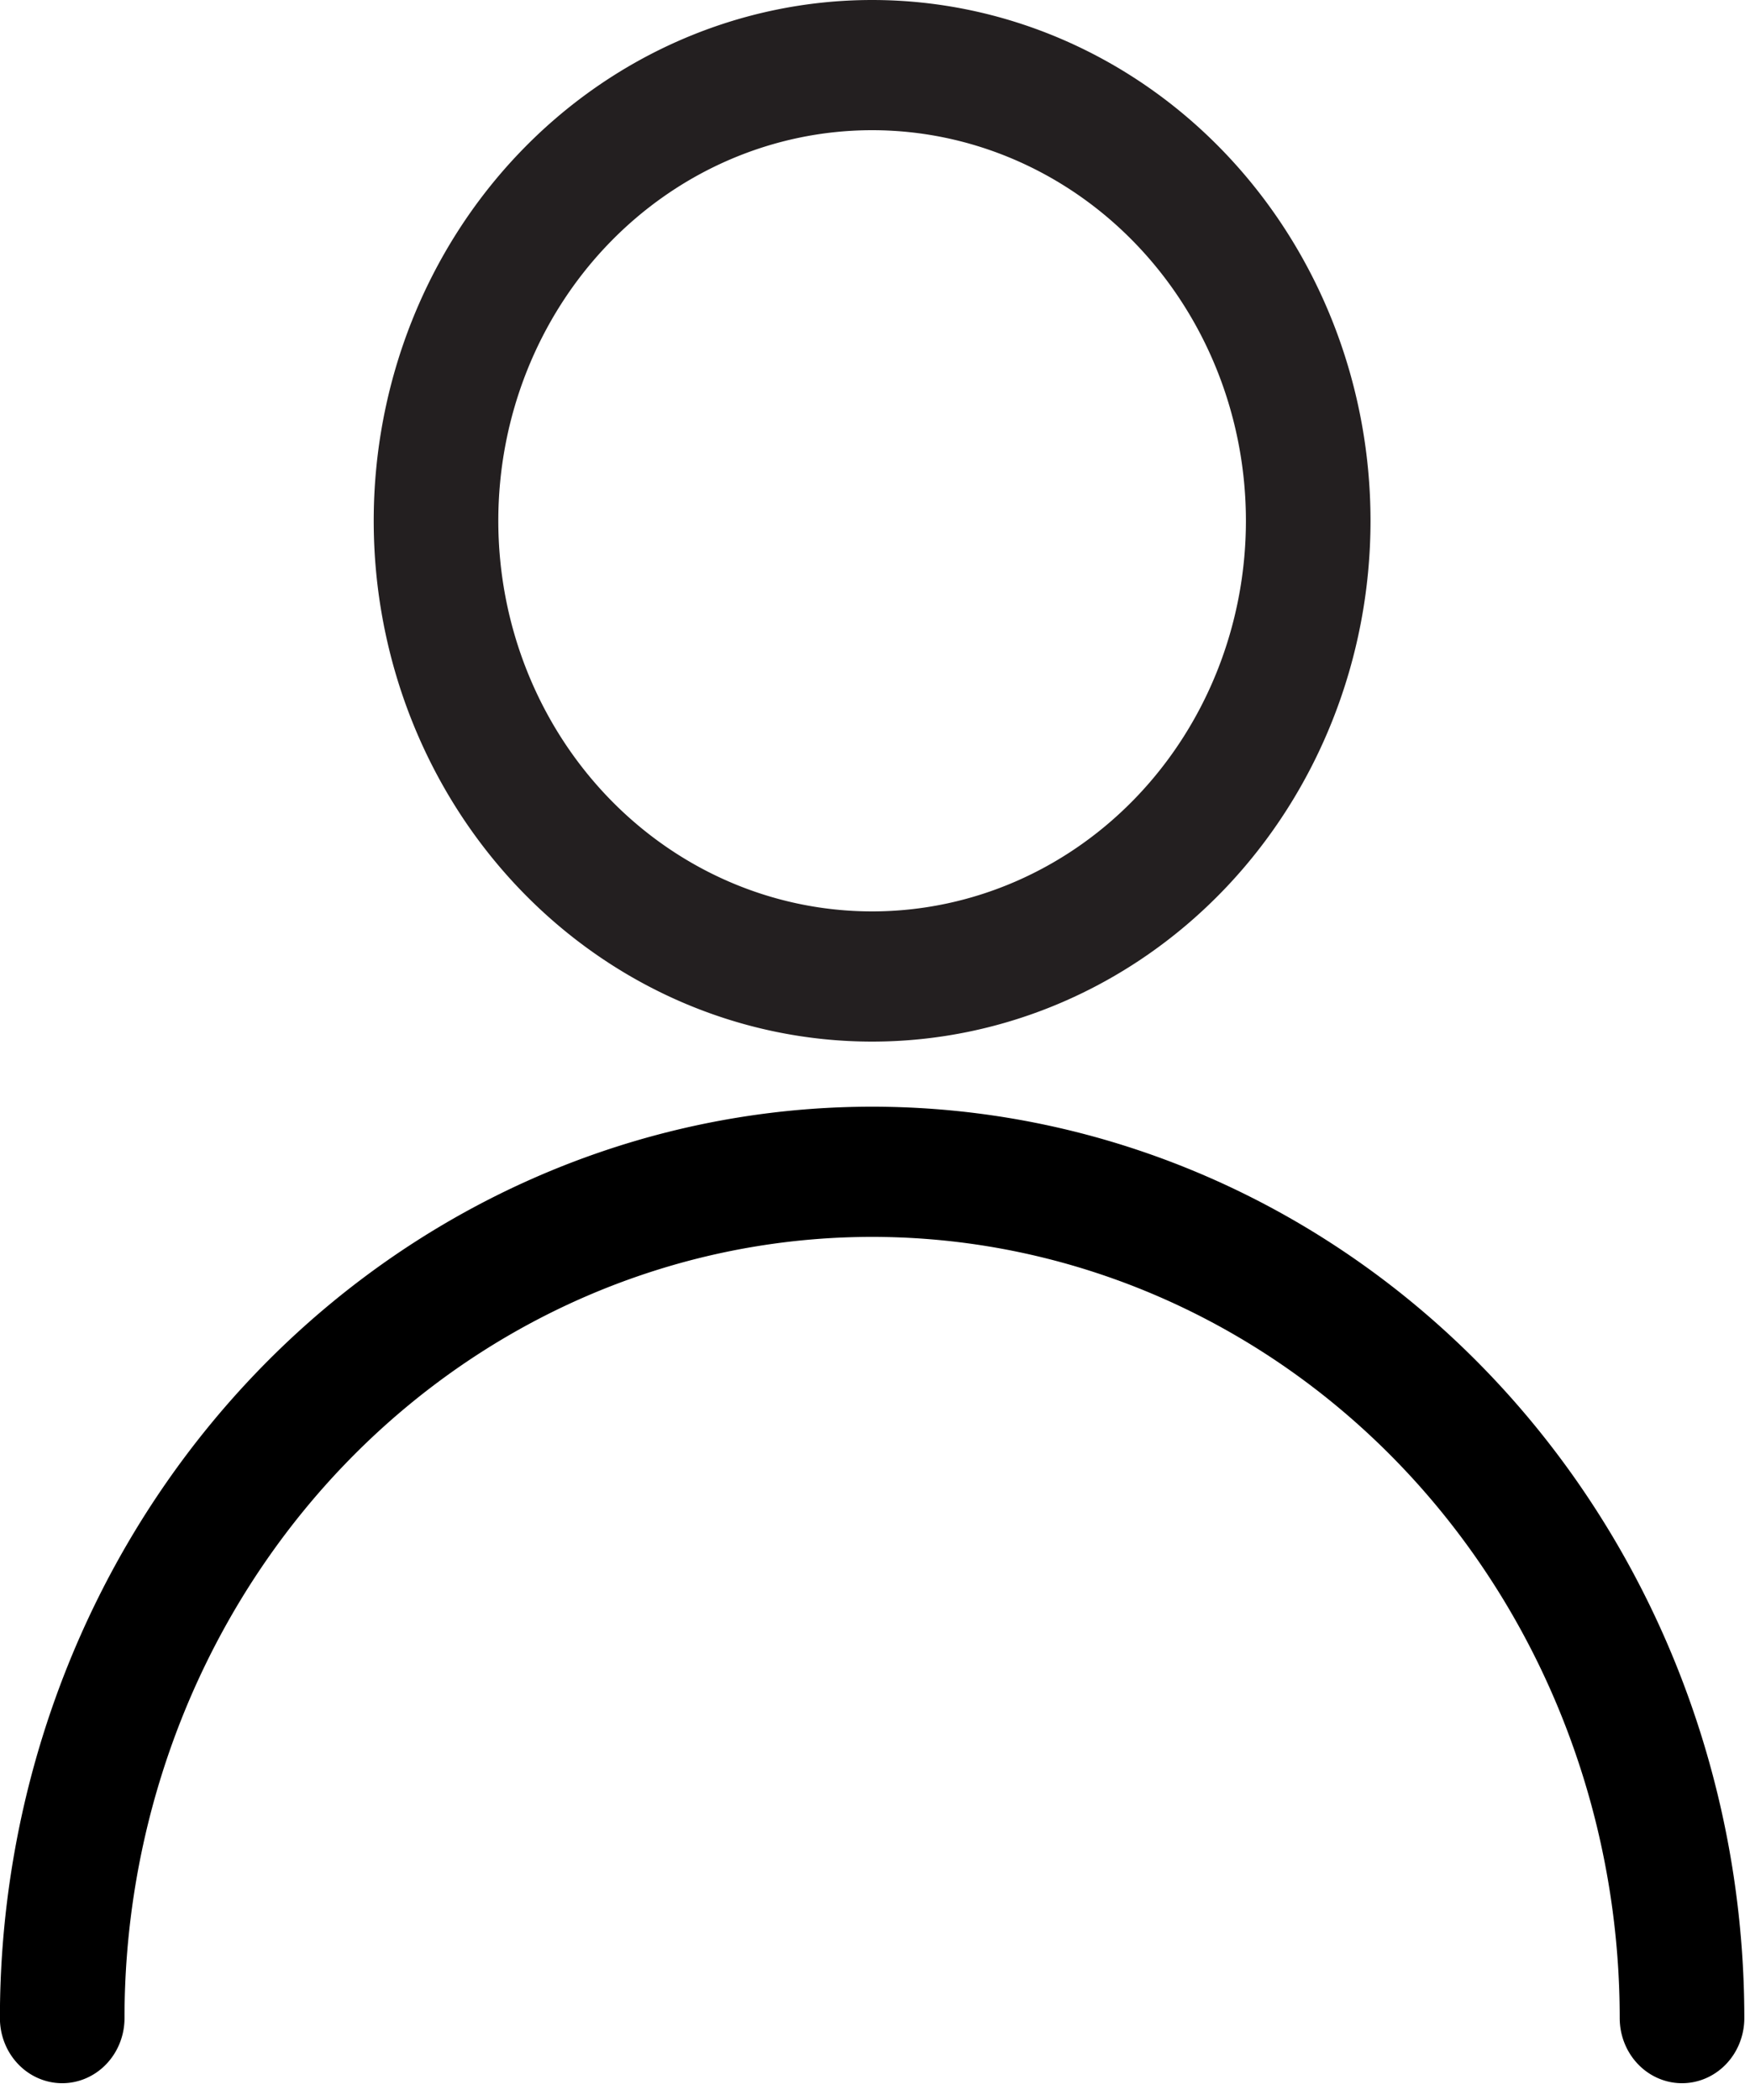
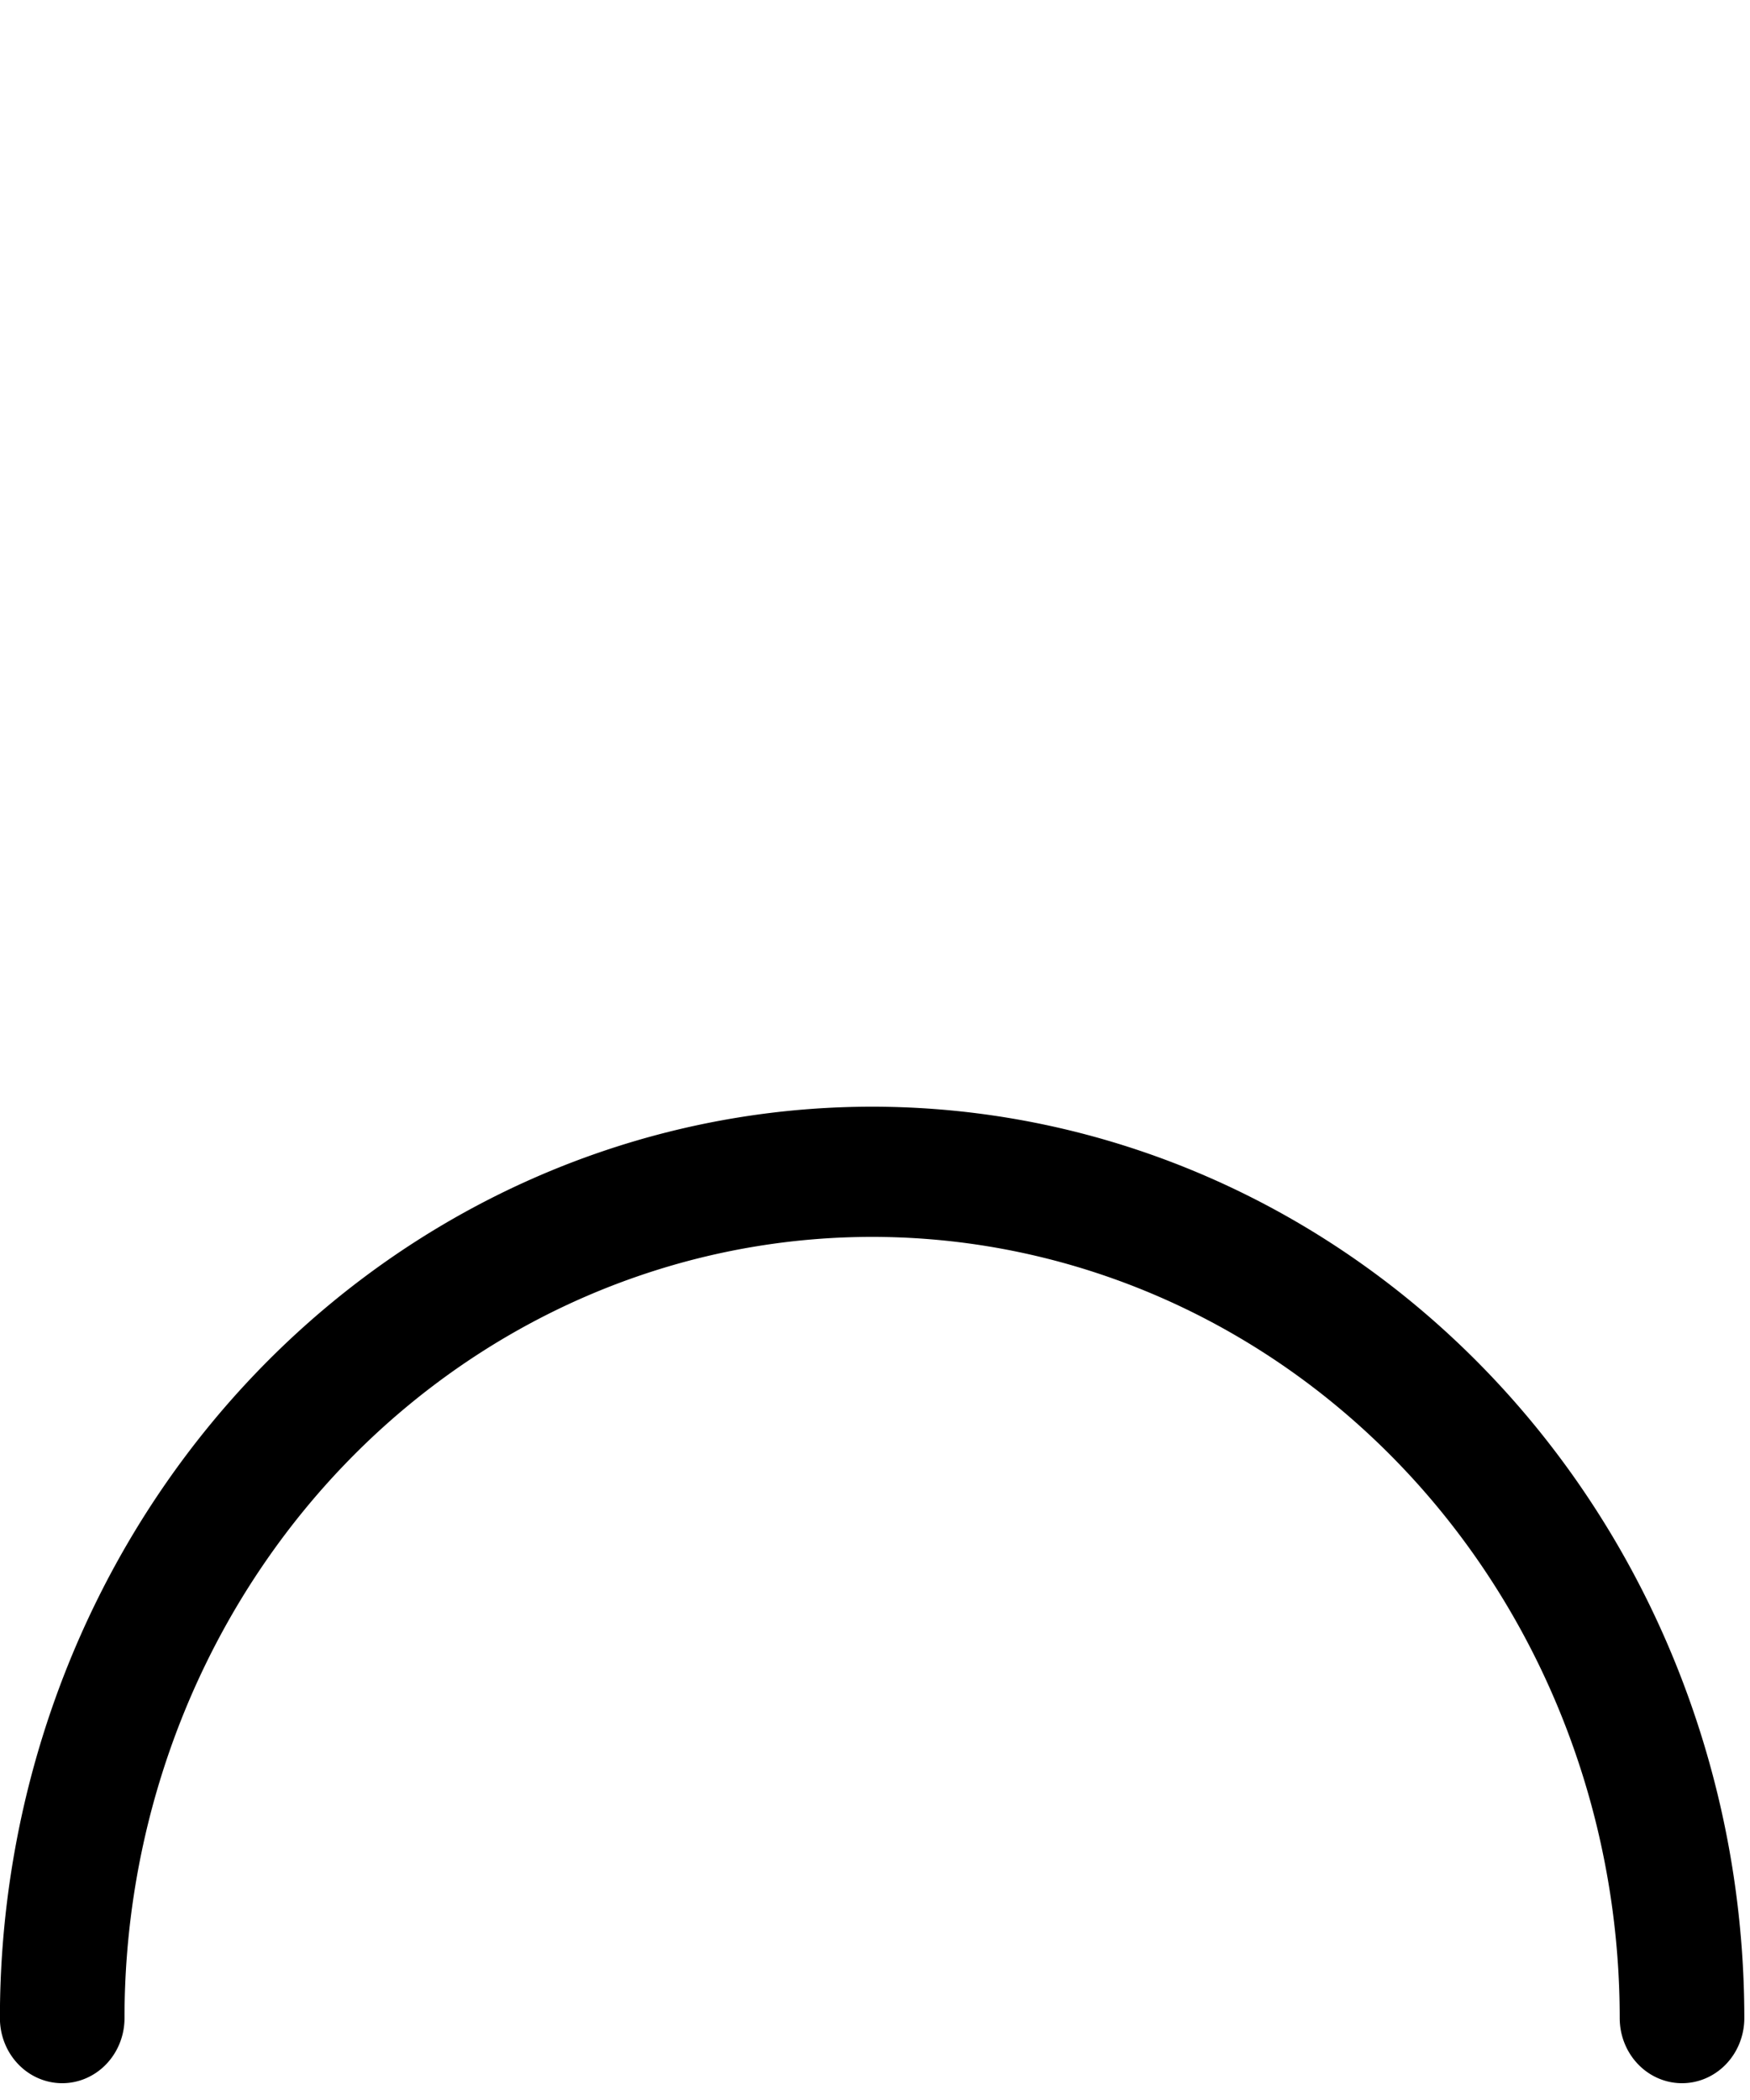
<svg xmlns="http://www.w3.org/2000/svg" xmlns:ns1="http://www.inkscape.org/namespaces/inkscape" xmlns:ns2="http://sodipodi.sourceforge.net/DTD/sodipodi-0.dtd" ns1:version="1.0 (4035a4fb49, 2020-05-01)" height="24" width="20" ns2:docname="ooomnitzaUser.svg" id="svg864" version="1.1" viewBox="0 0 20 24">
  <ns2:namedview ns1:current-layer="svg864" ns1:window-maximized="1" ns1:window-y="-9" ns1:window-x="-9" ns1:cy="70" ns1:cx="-257" ns1:zoom="1" showgrid="false" id="namedview866" ns1:window-height="1051" ns1:window-width="1920" ns1:pageshadow="2" ns1:pageopacity="0" guidetolerance="10" gridtolerance="10" objecttolerance="10" borderopacity="1" bordercolor="#666666" pagecolor="#ffffff" />
  <defs id="defs858">
    <style id="style856">.a,.b{fill:none;stroke-linecap:round;stroke-linejoin:round;stroke-width:8px;}.a{stroke:#231f20;}.b{stroke:#000;}</style>
  </defs>
  <g ns1:export-ydpi="96" ns1:export-xdpi="96" transform="matrix(0.178,0,0,0.186,-2.493,-1.116)" id="g1433">
-     <path class="a" d="M 42,38 A 28,28 0 1 0 70,10 28,28 0 0 0 42,38 Z" id="path860" />
    <path class="b" d="m 18,130 a 52,52 0 0 1 104,0" id="path862" />
  </g>
</svg>